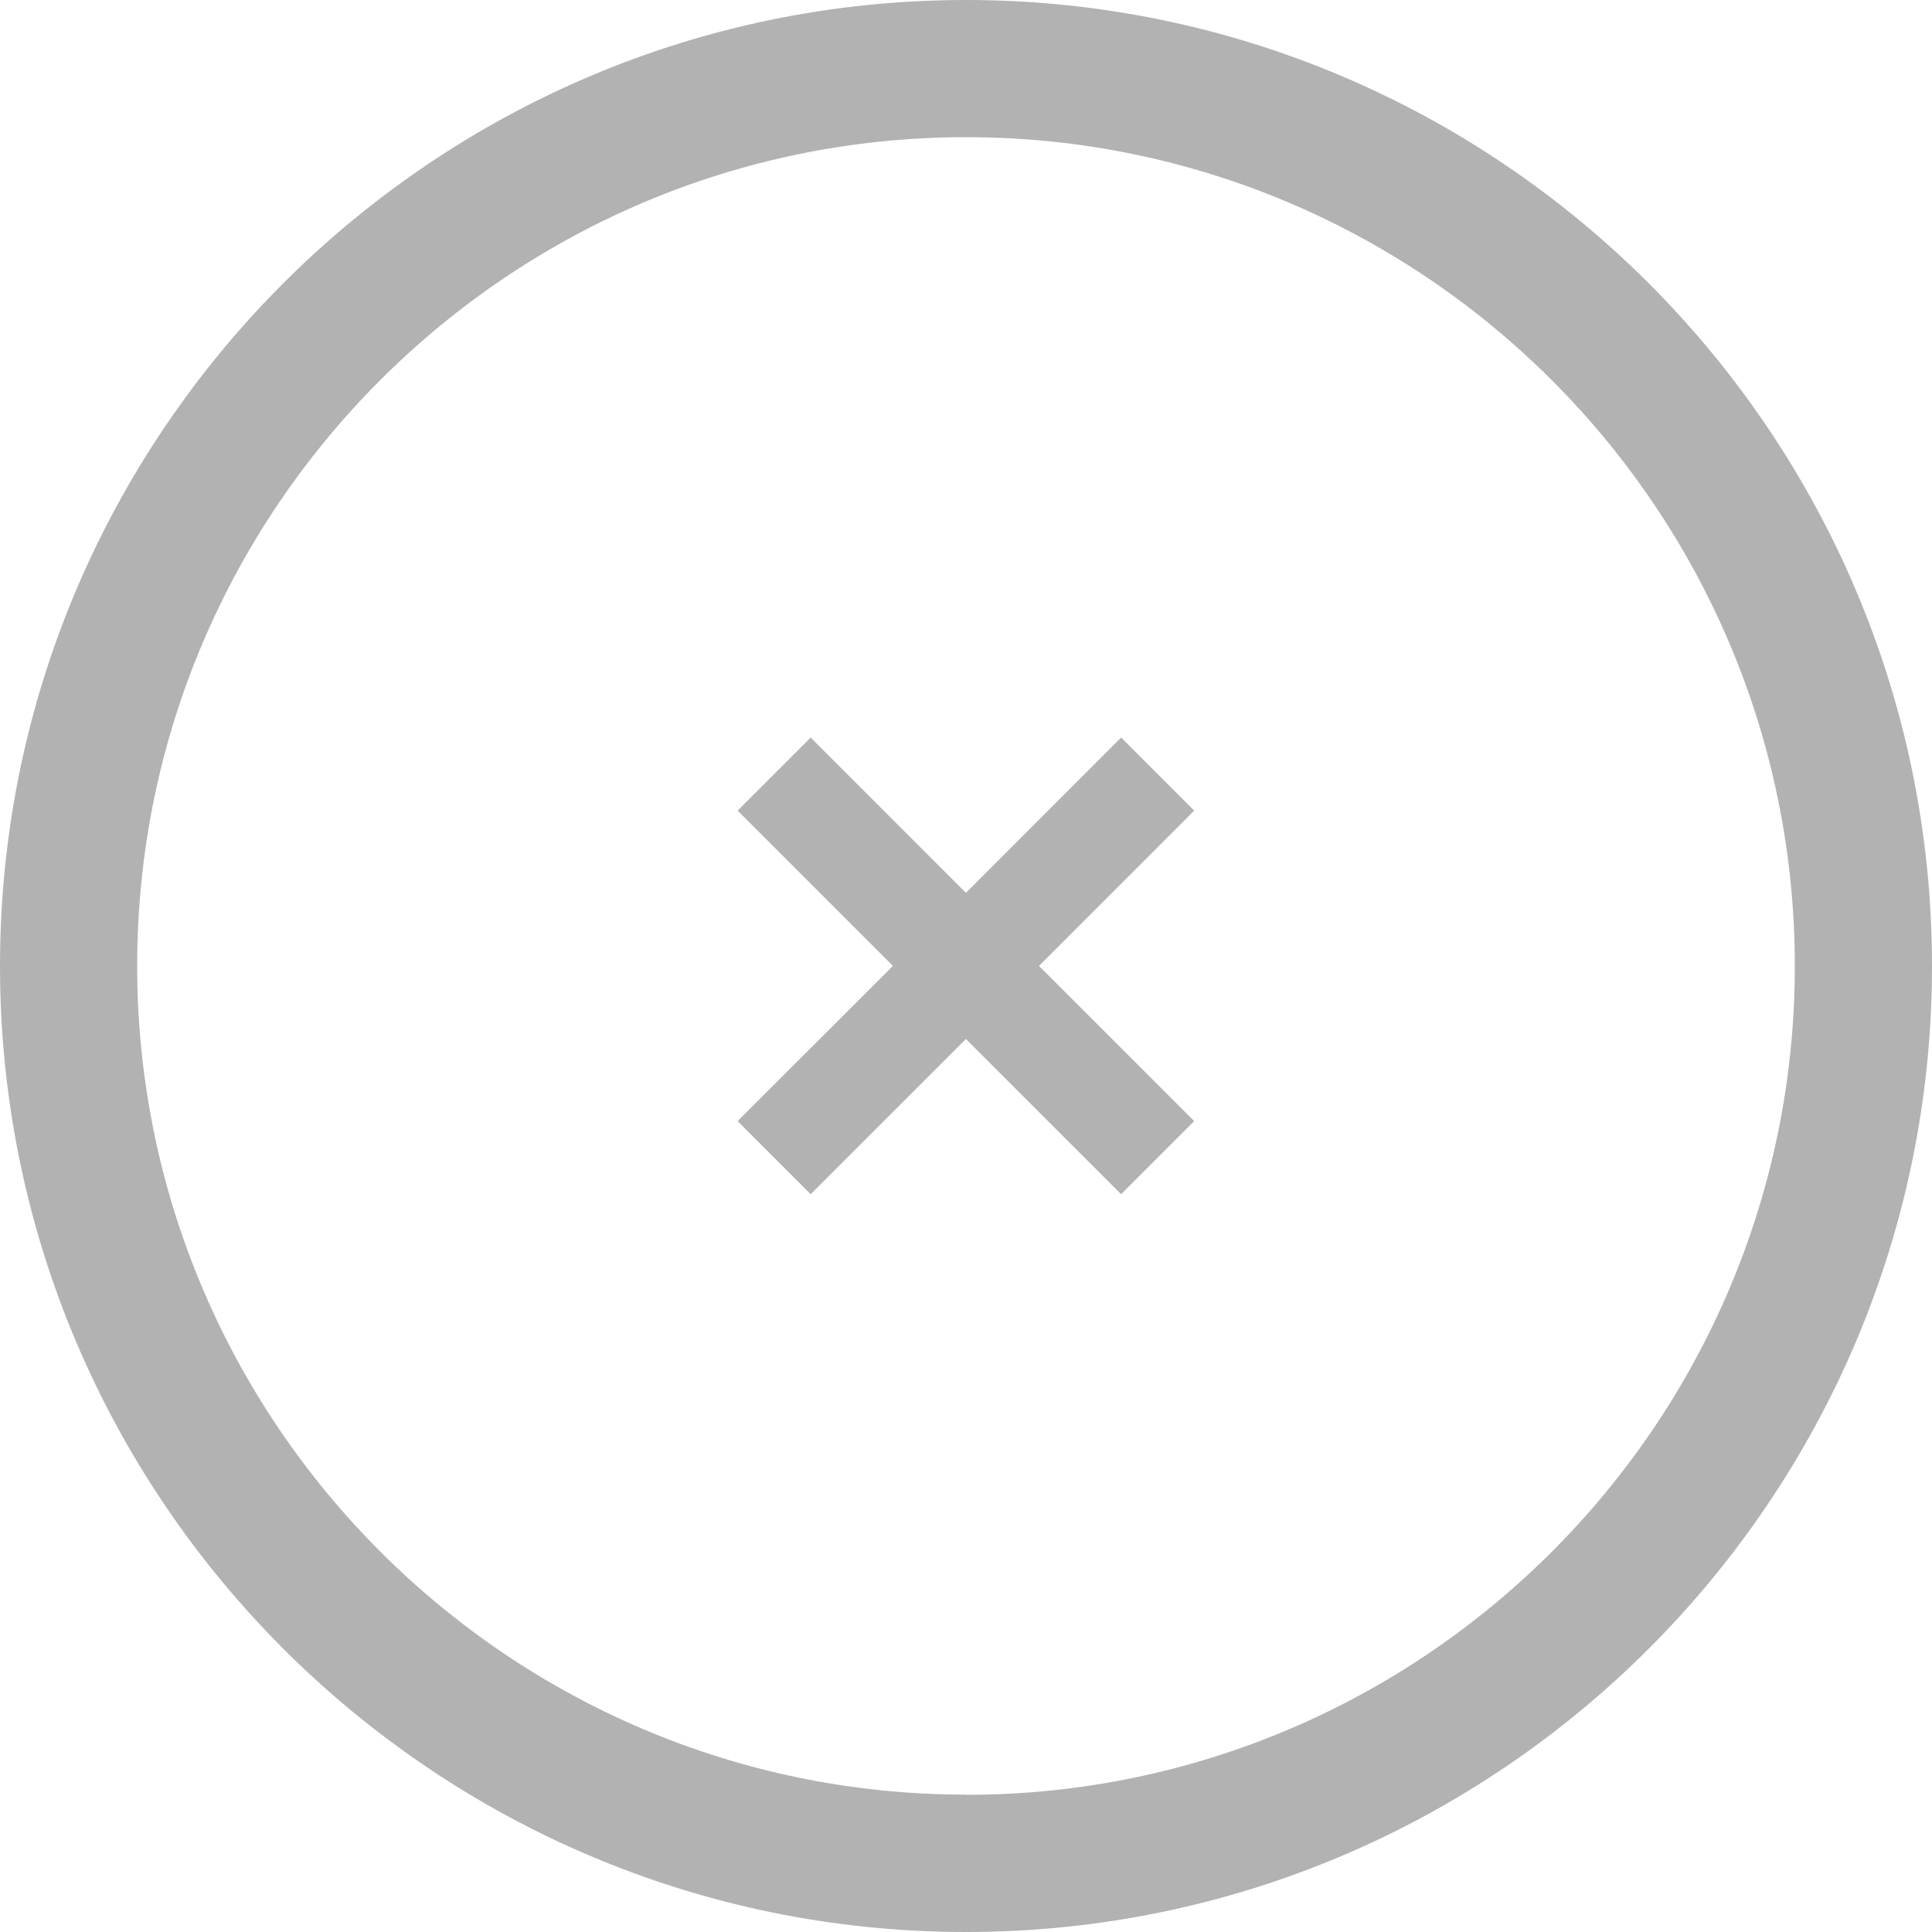
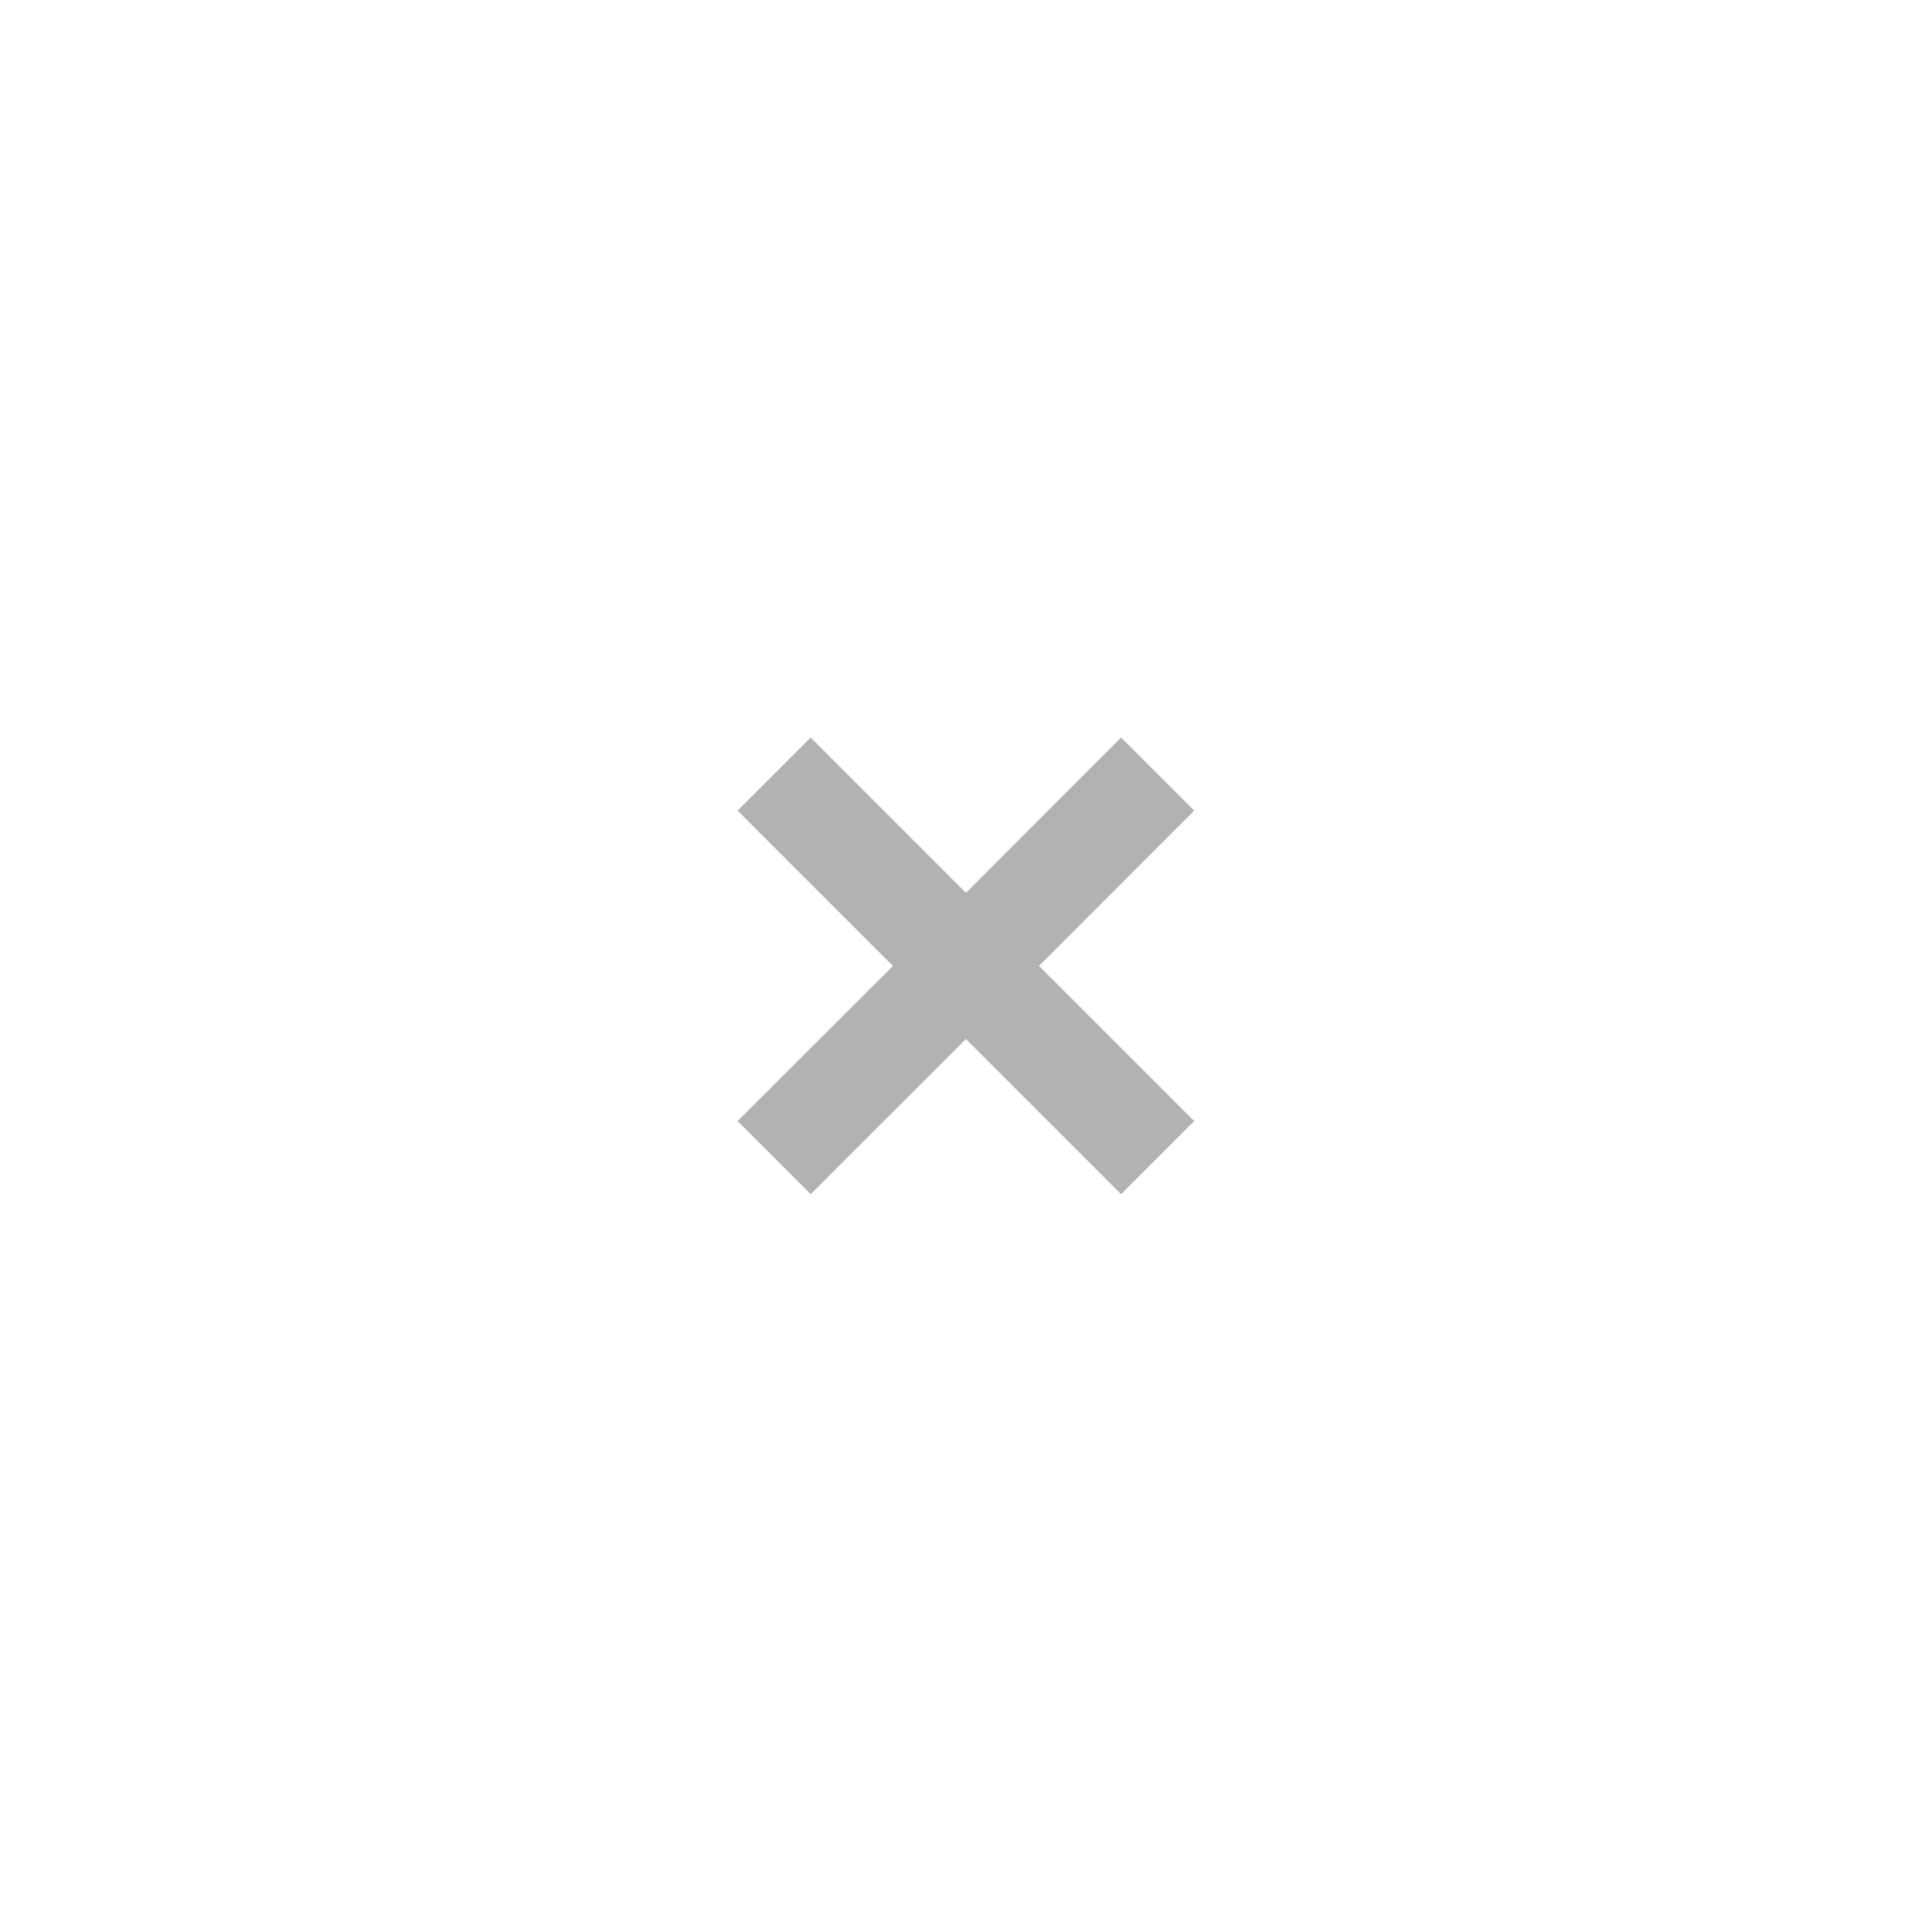
<svg xmlns="http://www.w3.org/2000/svg" width="28" height="28" viewBox="0 0 28 28" fill="none">
  <g id="Cierre">
    <g id="Cierre_2">
-       <path id="Vector" d="M14 0C6.281 0 0 6.281 0 14C0 21.719 6.281 28 14 28C21.719 28 28 21.719 28 14C28 6.281 21.719 0 14 0ZM14 26.009C7.378 26.009 1.988 20.619 1.988 13.997C1.988 7.374 7.378 1.988 14 1.988C20.622 1.988 26.012 7.374 26.012 14C26.012 20.626 20.622 26.012 14 26.012V26.009Z" fill="#B3B2B2" />
      <path id="Vector_2" d="M17.307 11.748L16.248 10.689L13.999 12.94L11.749 10.689L10.69 11.748L12.941 13.999L10.69 16.248L11.749 17.307L13.999 15.058L16.248 17.307L17.307 16.248L15.058 13.999L17.307 11.748Z" fill="#B3B2B2" />
    </g>
  </g>
</svg>